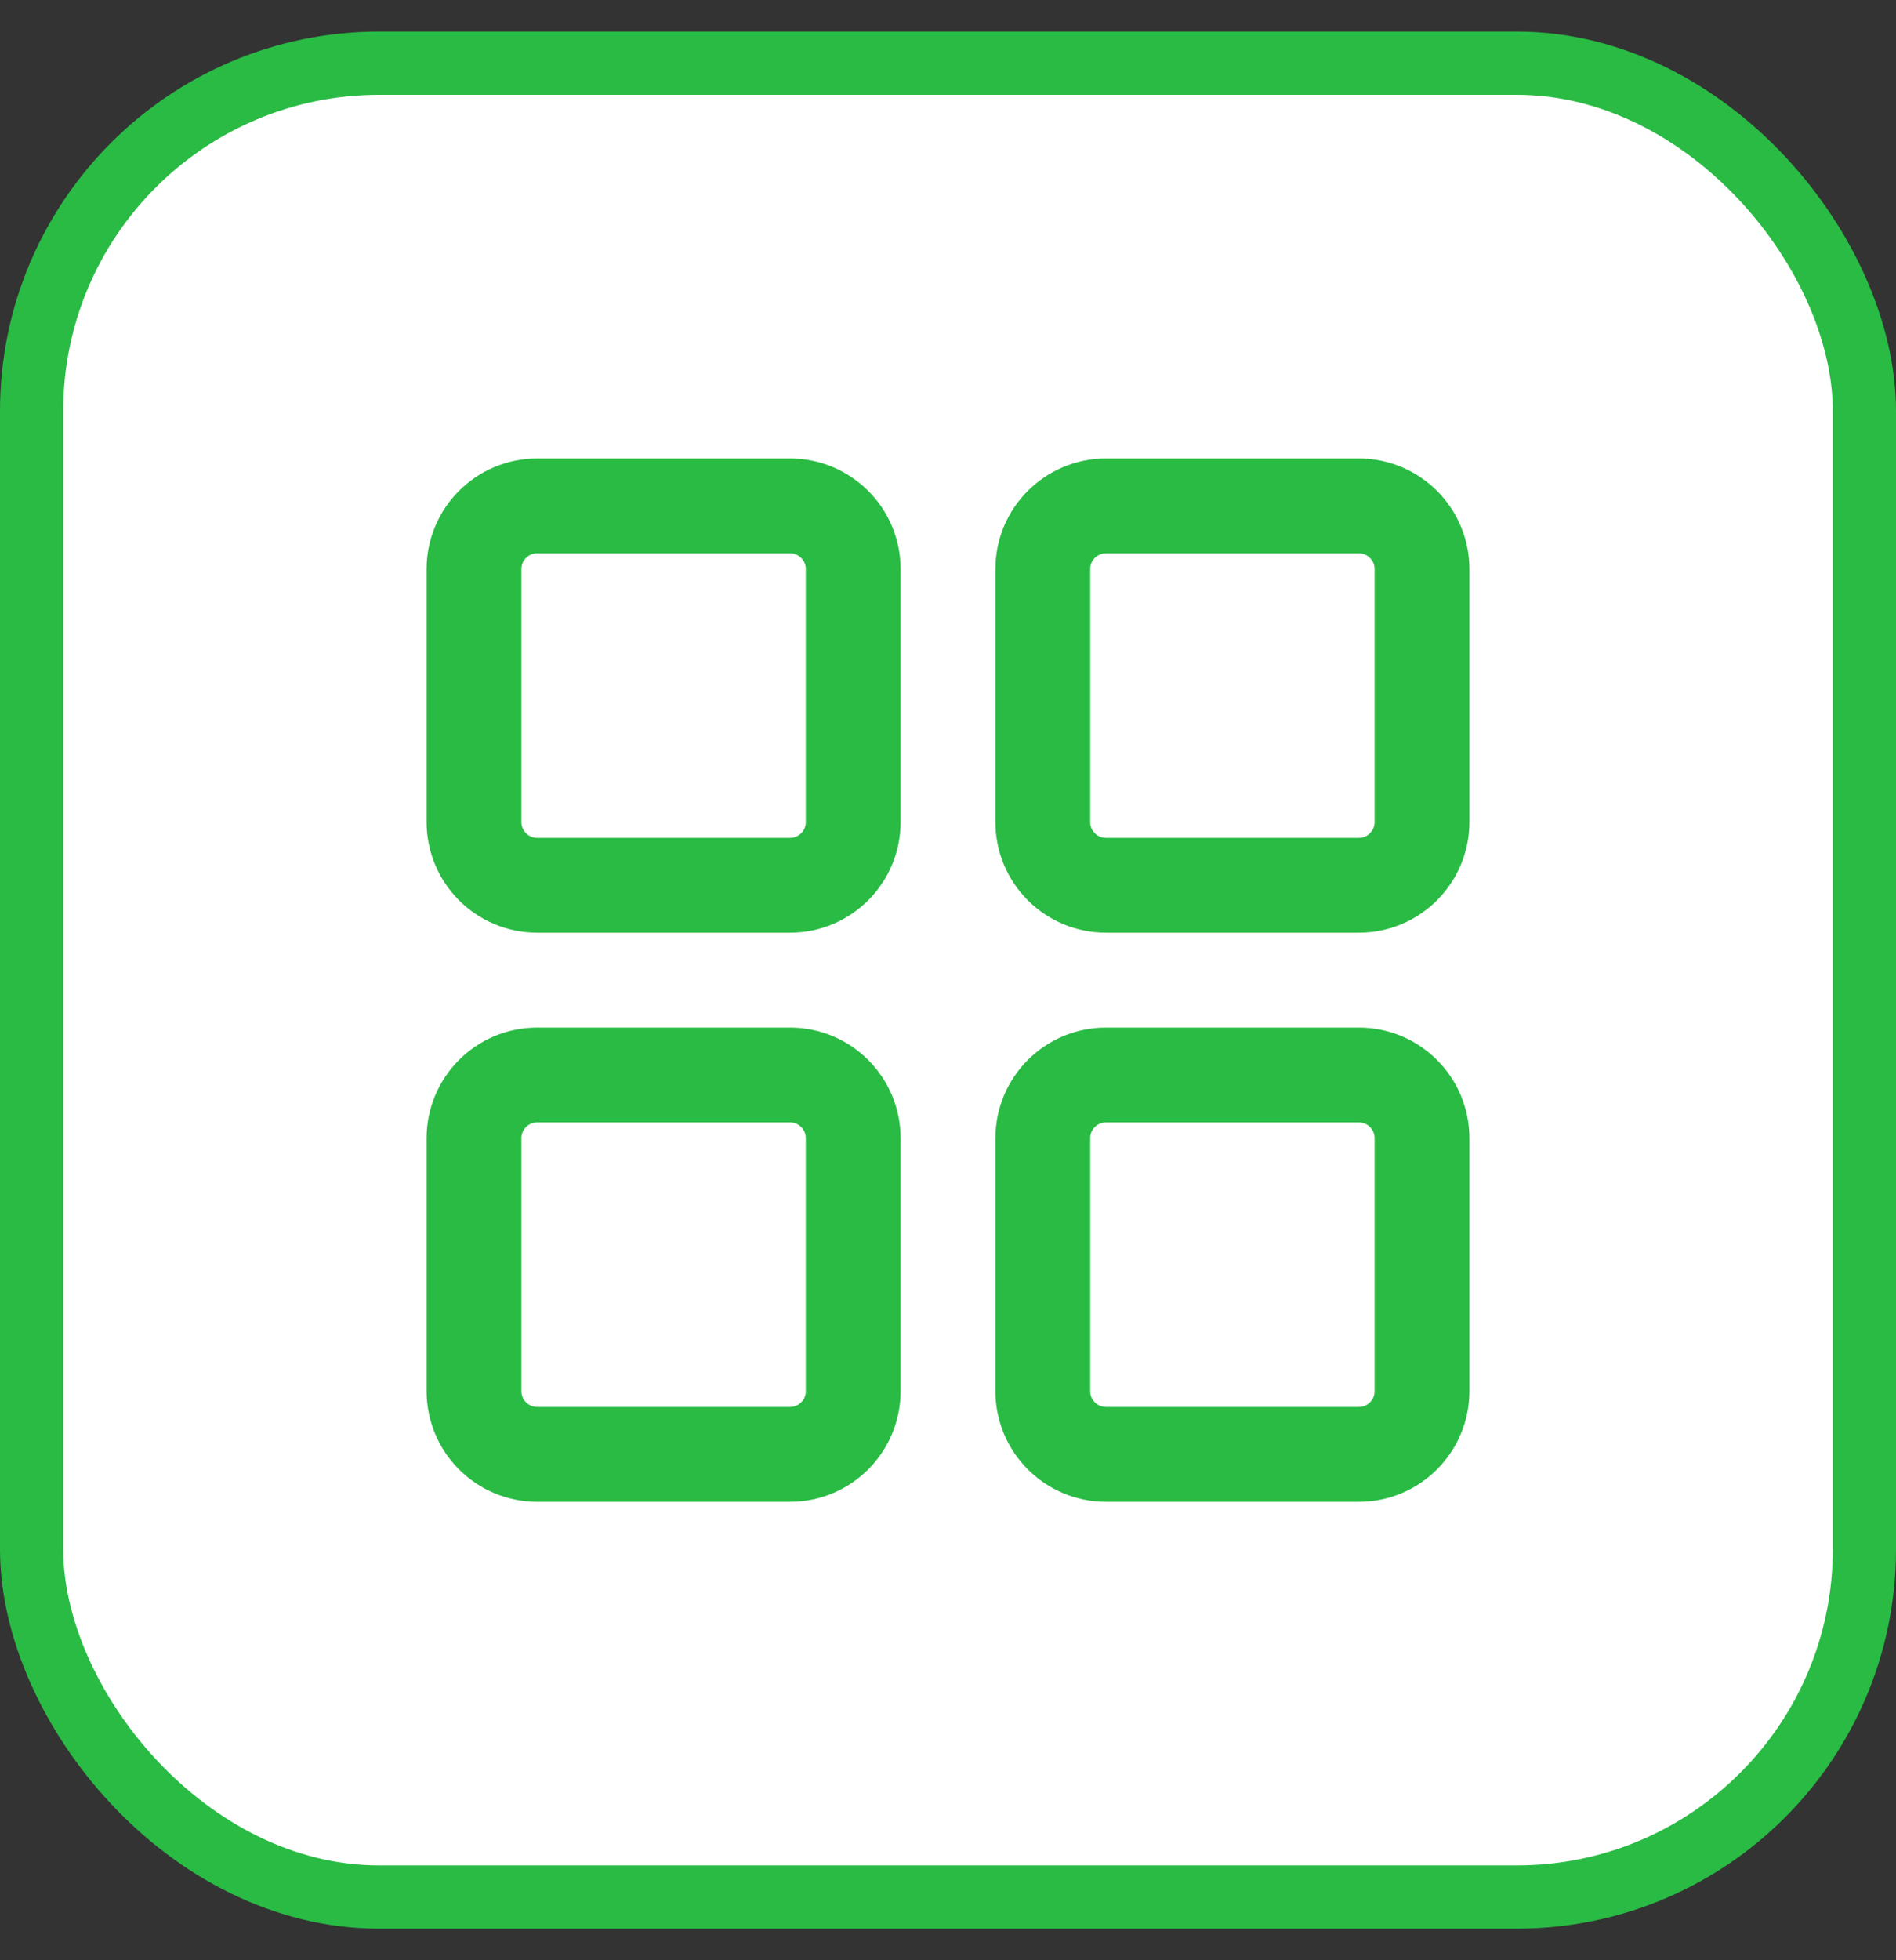
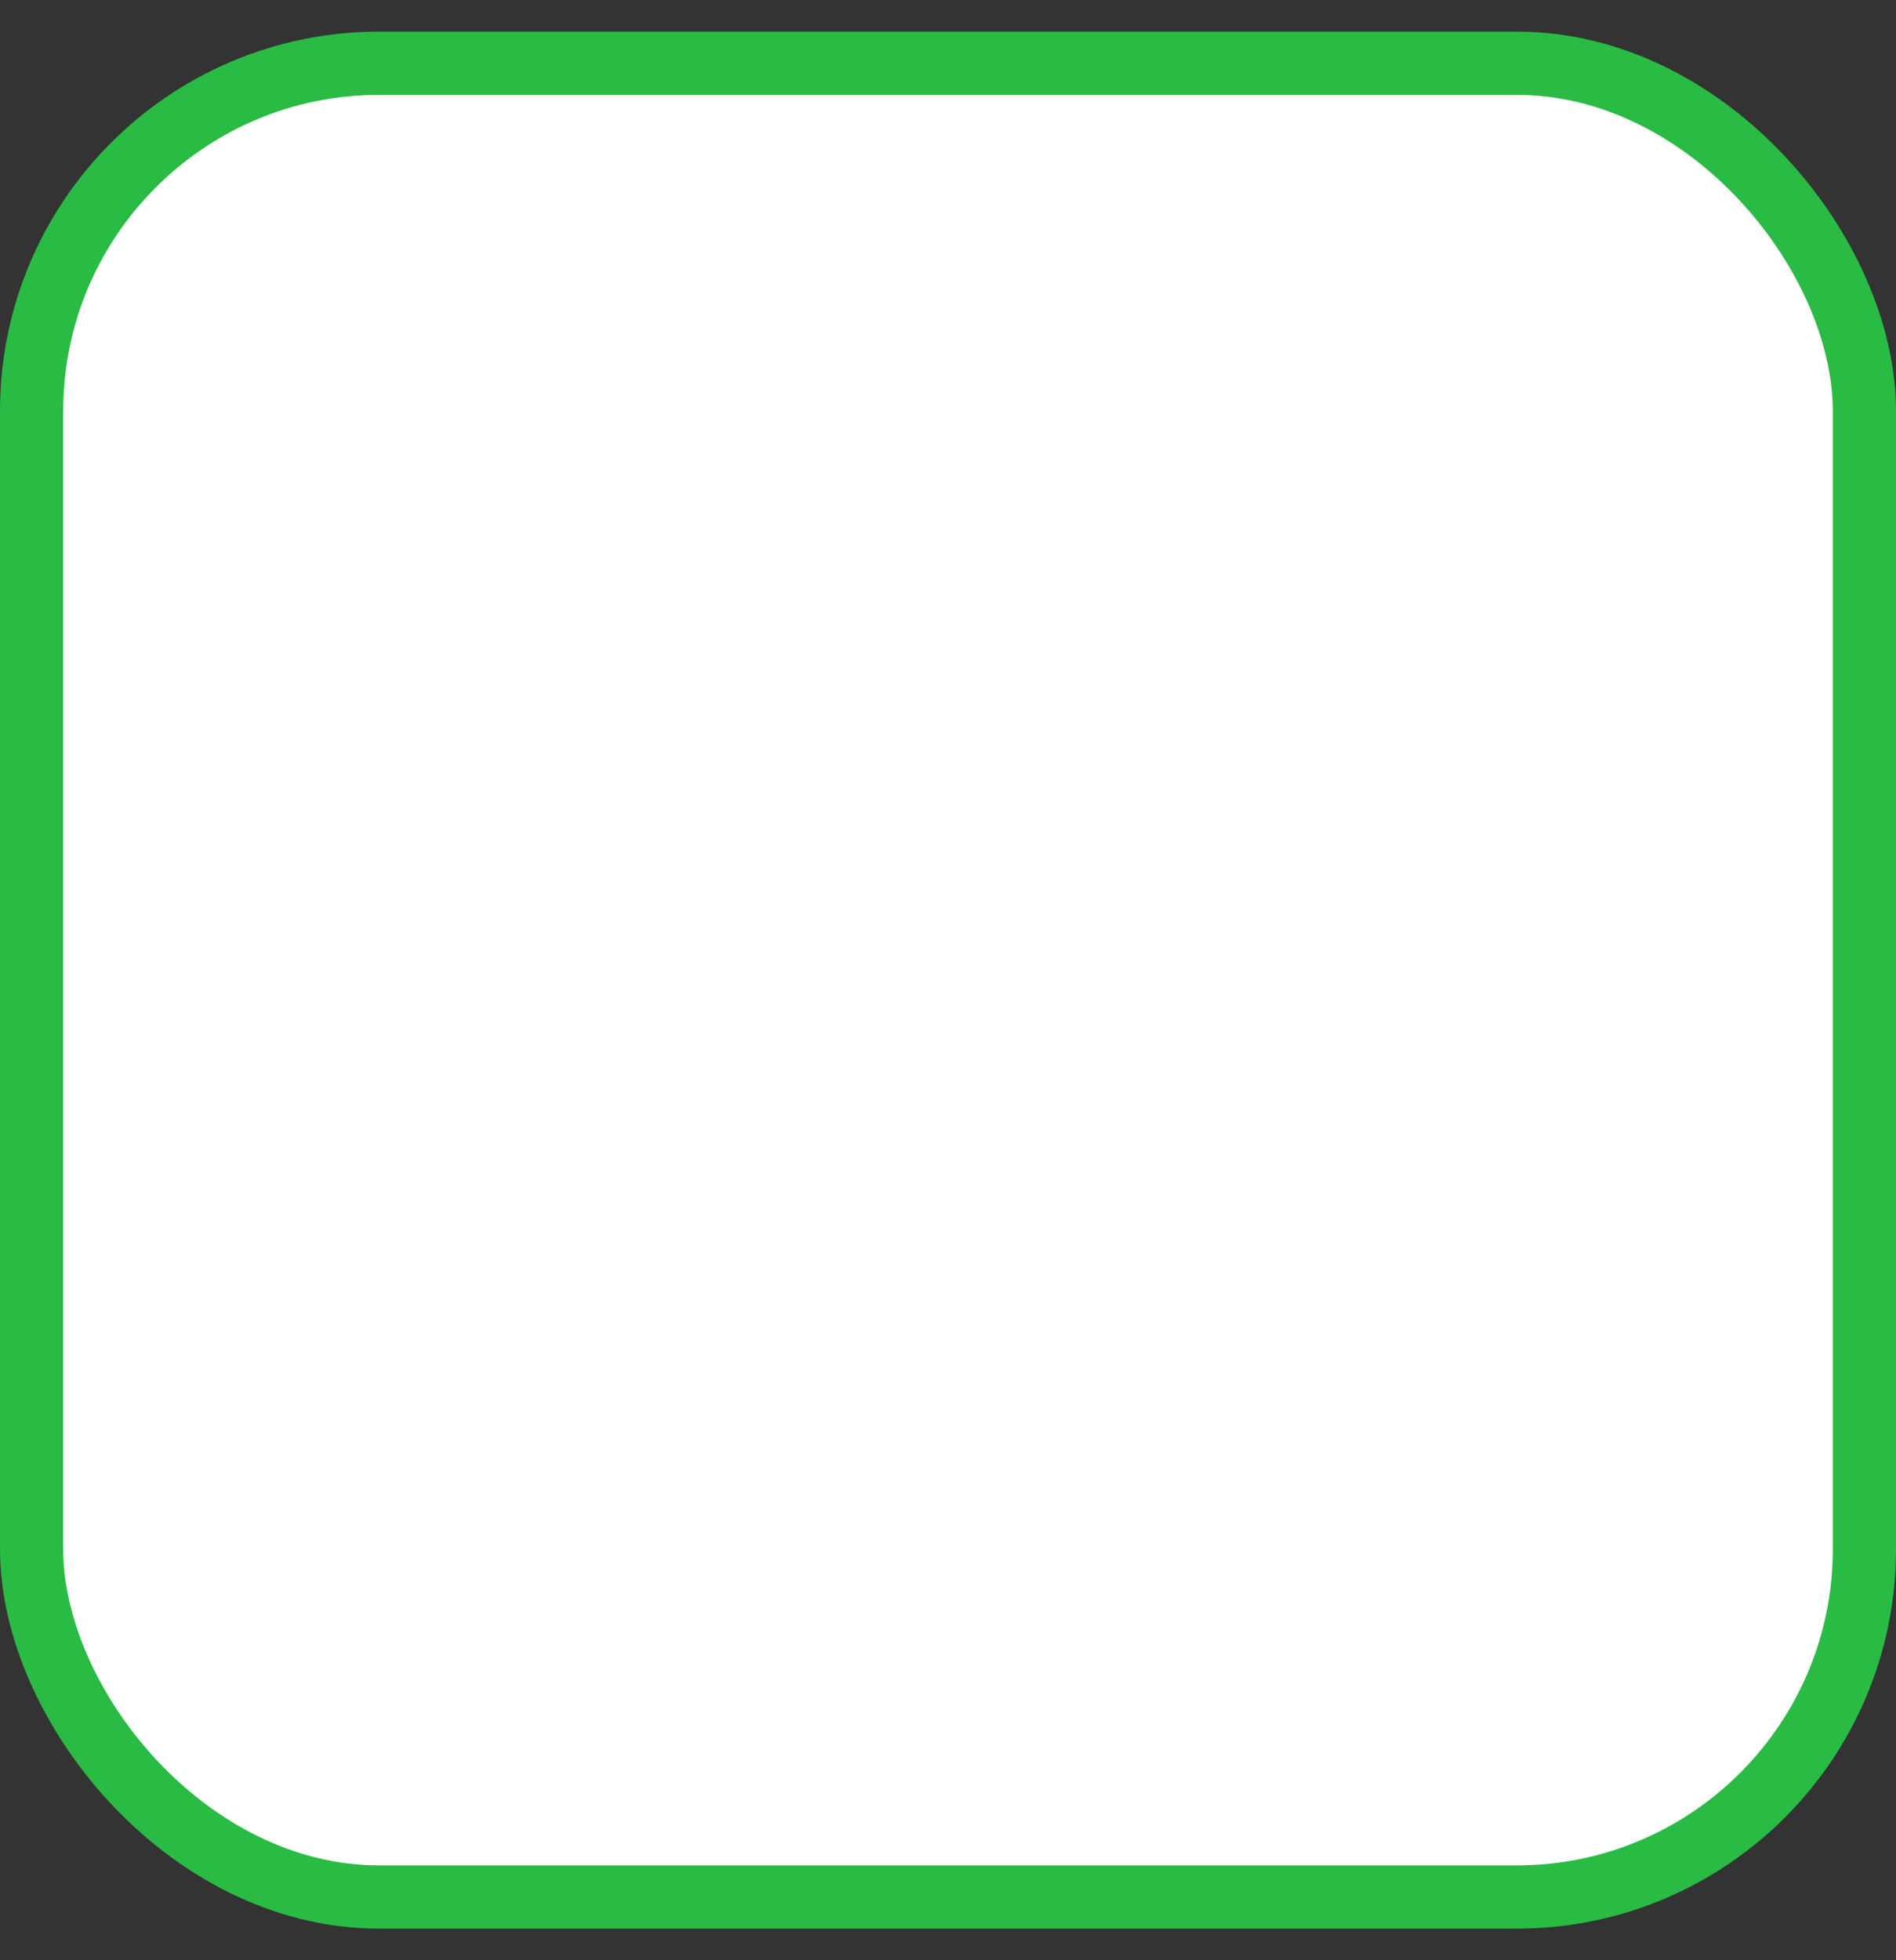
<svg xmlns="http://www.w3.org/2000/svg" width="30" height="31" viewBox="0 0 30 31" fill="none">
  <rect x="0" y="0" width="30" height="31" fill="#333333" stroke="none" />
  <rect x="0.5" y="1" width="29" height="29" rx="5.5" fill="white" />
-   <path fill-rule="evenodd" clip-rule="evenodd" d="M21.5 17C22.052 17 22.5 17.448 22.5 18V22C22.5 22.552 22.052 23 21.5 23H17.5C16.948 23 16.5 22.552 16.5 22V18C16.5 17.448 16.948 17 17.5 17H21.5ZM12.5 17C13.052 17 13.5 17.448 13.5 18V22C13.5 22.552 13.052 23 12.5 23H8.5C7.948 23 7.5 22.552 7.5 22V18C7.5 17.448 7.948 17 8.5 17H12.5ZM21.5 8C22.052 8 22.5 8.448 22.5 9V13C22.5 13.552 22.052 14 21.5 14H17.5C16.948 14 16.5 13.552 16.5 13V9C16.5 8.448 16.948 8 17.5 8H21.5ZM12.5 8C13.052 8 13.5 8.448 13.5 9V13C13.5 13.552 13.052 14 12.5 14H8.5C7.948 14 7.5 13.552 7.5 13V9C7.5 8.448 7.948 8 8.5 8H12.5Z" stroke="#29BB44" stroke-width="1.5" stroke-linecap="square" />
  <rect x="0.5" y="1" width="29" height="29" rx="5.5" stroke="#29BB44" />
</svg>